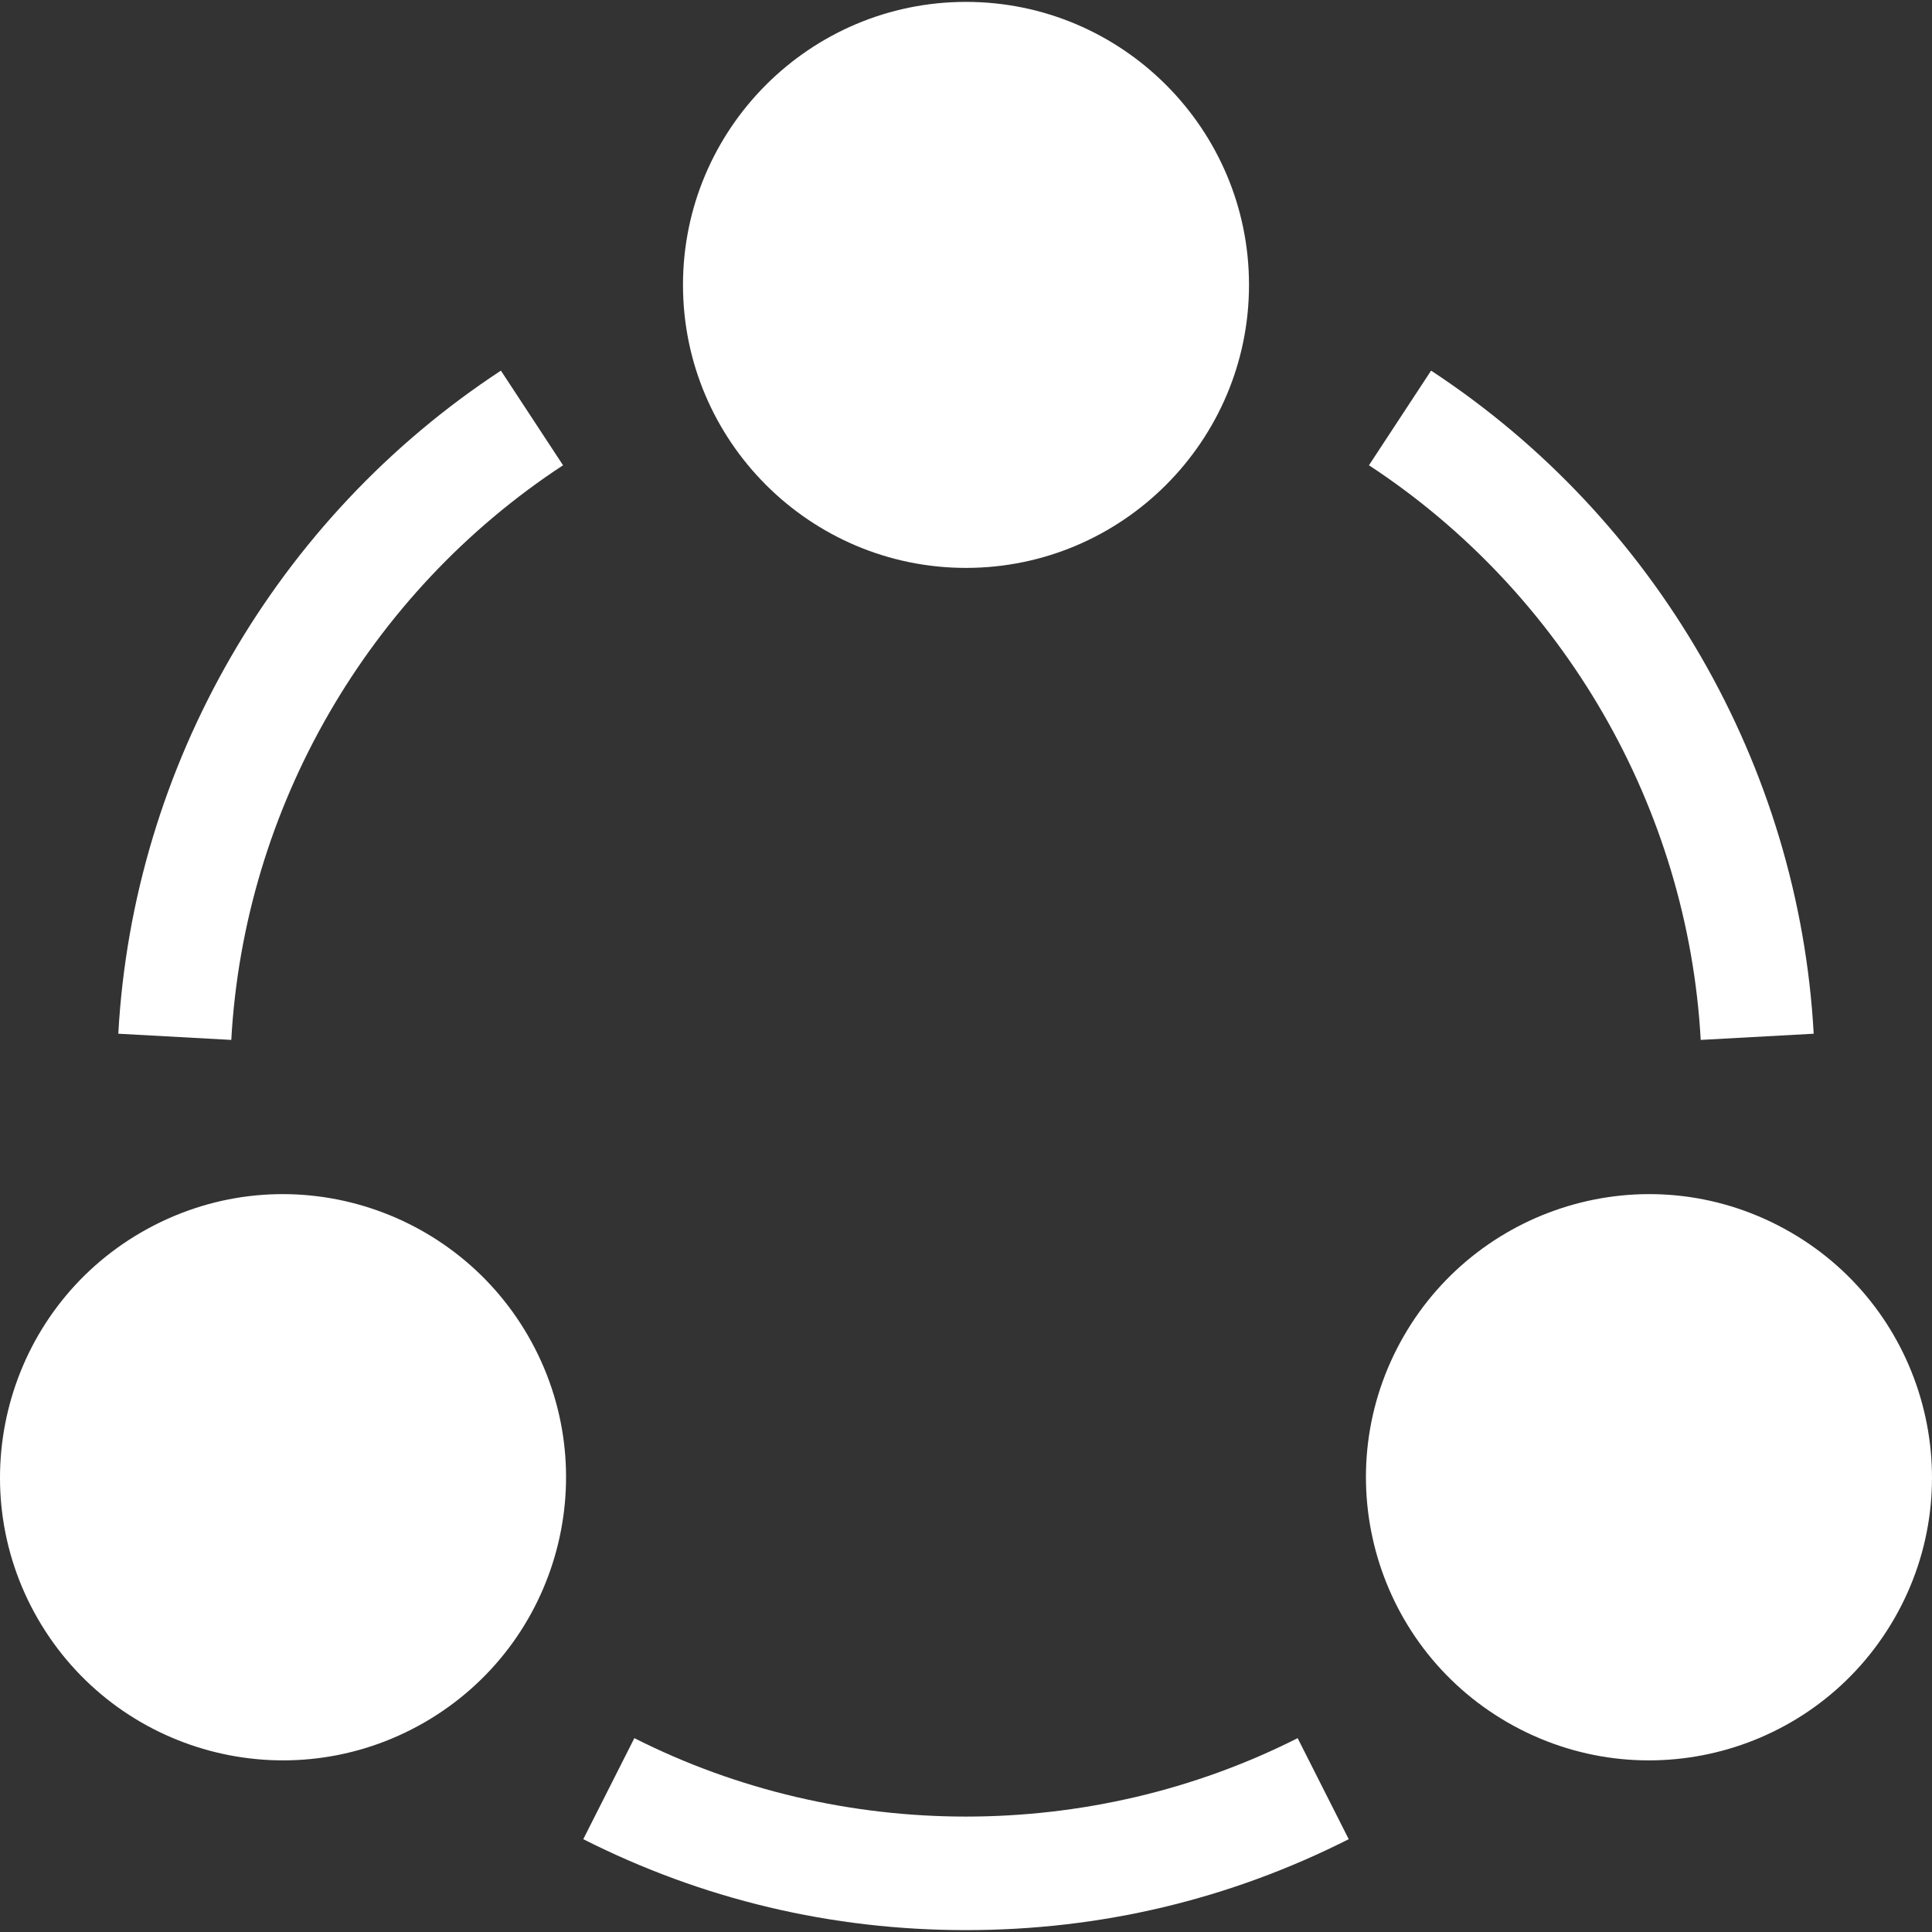
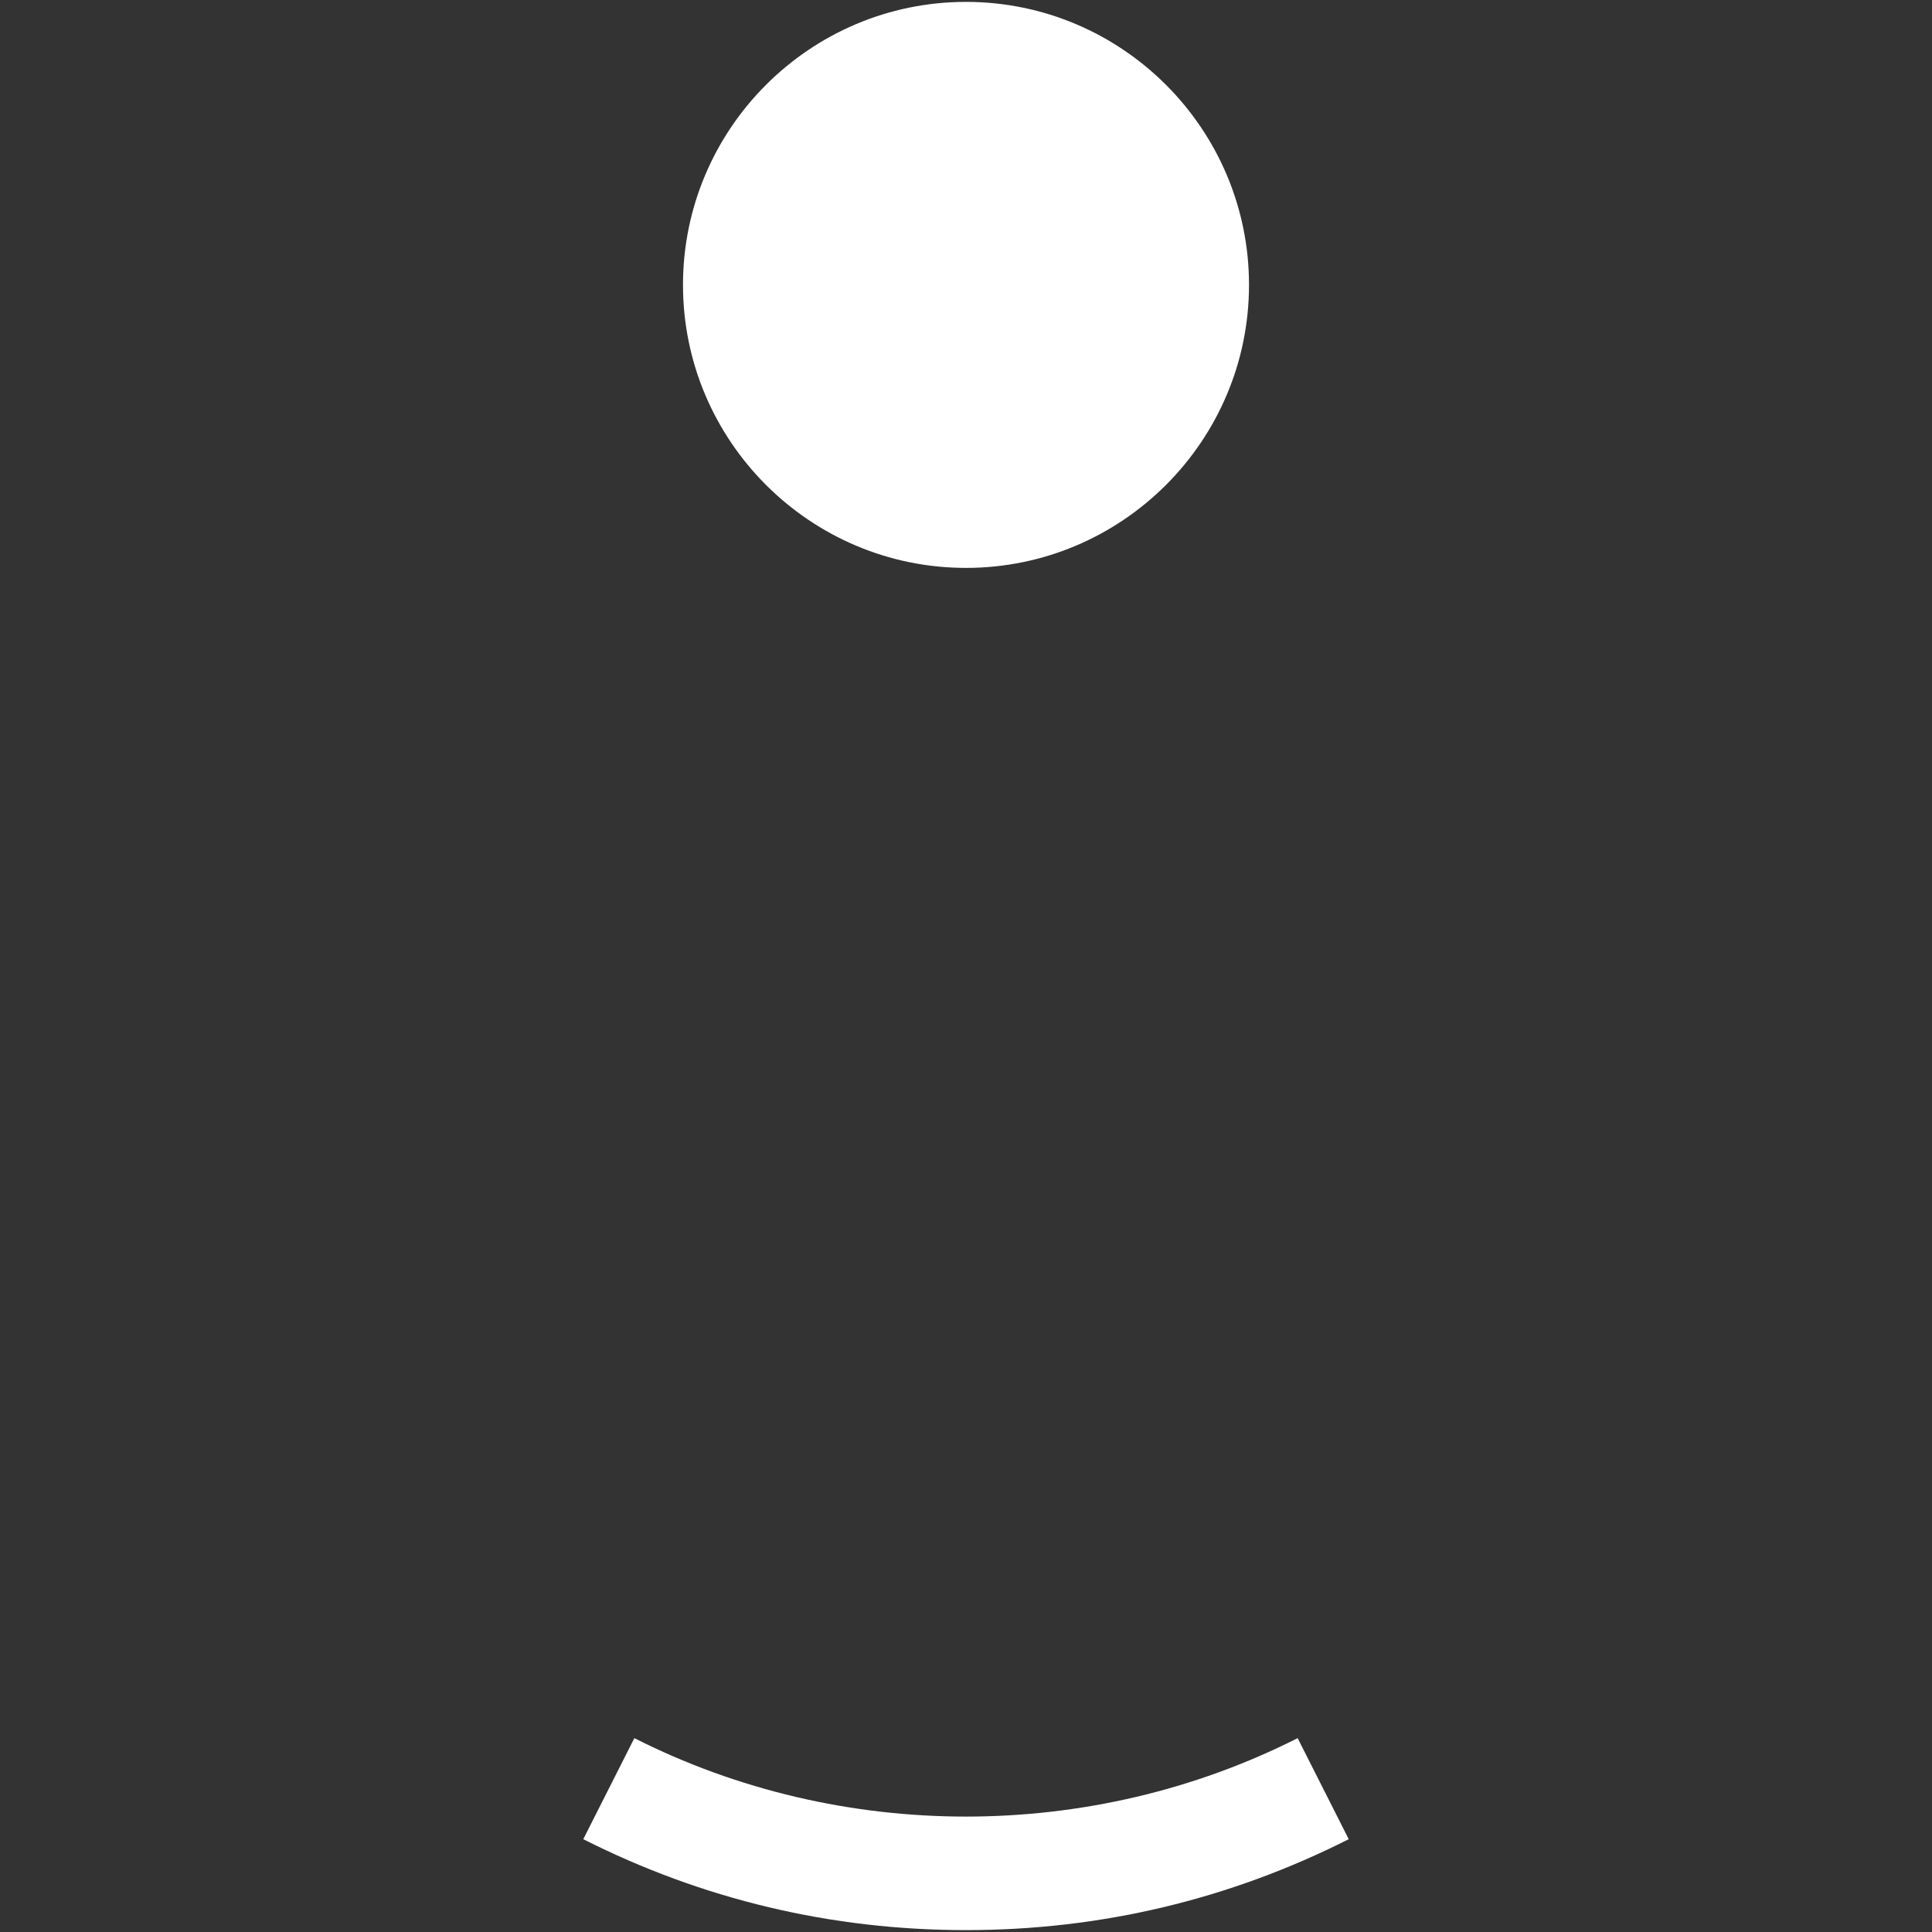
<svg xmlns="http://www.w3.org/2000/svg" version="1.1" width="512" viewBox="0 0 512 512" height="512" enable-background="new 0 0 512 512" id="Capa_1">
  <rect x="0" y="0" width="512" height="512" fill="#333333" stroke="none" />
  <defs id="defs879" />
  <g style="fill:#ffffff" id="Connect_1_">
    <g style="fill:#ffffff" id="g861">
      <g style="fill:#ffffff" id="g851">
        <path style="fill:#ffffff" id="path849" d="m256 150.5c-41.353 0-75-33.647-75-75s33.647-75 75-75 75 33.647 75 75-33.647 75-75 75z" />
      </g>
      <g style="fill:#ffffff" id="g855">
-         <path style="fill:#ffffff" id="path853" d="m10.026 429c-20.669-35.815-8.35-81.768 27.466-102.451 36.551-21.085 82.083-7.806 102.451 27.451 20.722 35.87 8.44 81.717-27.451 102.451-35.96 20.737-81.757 8.396-102.466-27.451z" />
-       </g>
+         </g>
      <g style="fill:#ffffff" id="g859">
-         <path style="fill:#ffffff" id="path857" d="m399.508 456.451c-35.867-20.721-48.185-66.561-27.451-102.451 20.367-35.256 65.898-48.537 102.451-27.451 35.815 20.684 48.135 66.636 27.466 102.451-20.683 35.802-66.455 48.218-102.466 27.451z" />
-       </g>
+         </g>
    </g>
    <g style="fill:#ffffff" id="g865">
-       <path style="fill:#ffffff" id="path863" d="m61.293 275.587-29.941-1.641c3.896-70.957 41.807-136.641 101.396-175.723l16.465 25.078c-51.665 33.883-84.522 90.821-87.92 152.286z" />
-     </g>
+       </g>
    <g style="fill:#ffffff" id="g869">
-       <path style="fill:#ffffff" id="path867" d="m450.707 275.587c-3.398-61.465-36.255-118.403-87.92-152.285l16.465-25.078c59.59 39.082 97.5 104.766 101.396 175.723z" />
-     </g>
+       </g>
    <g style="fill:#ffffff" id="g873">
      <path style="fill:#ffffff" id="path871" d="m256 511.5c-35.684 0-69.8-8.115-101.426-24.097l13.535-26.777c54.785 27.715 120.996 27.715 175.781 0l13.535 26.777c-31.625 15.982-65.741 24.097-101.425 24.097z" />
    </g>
  </g>
</svg>